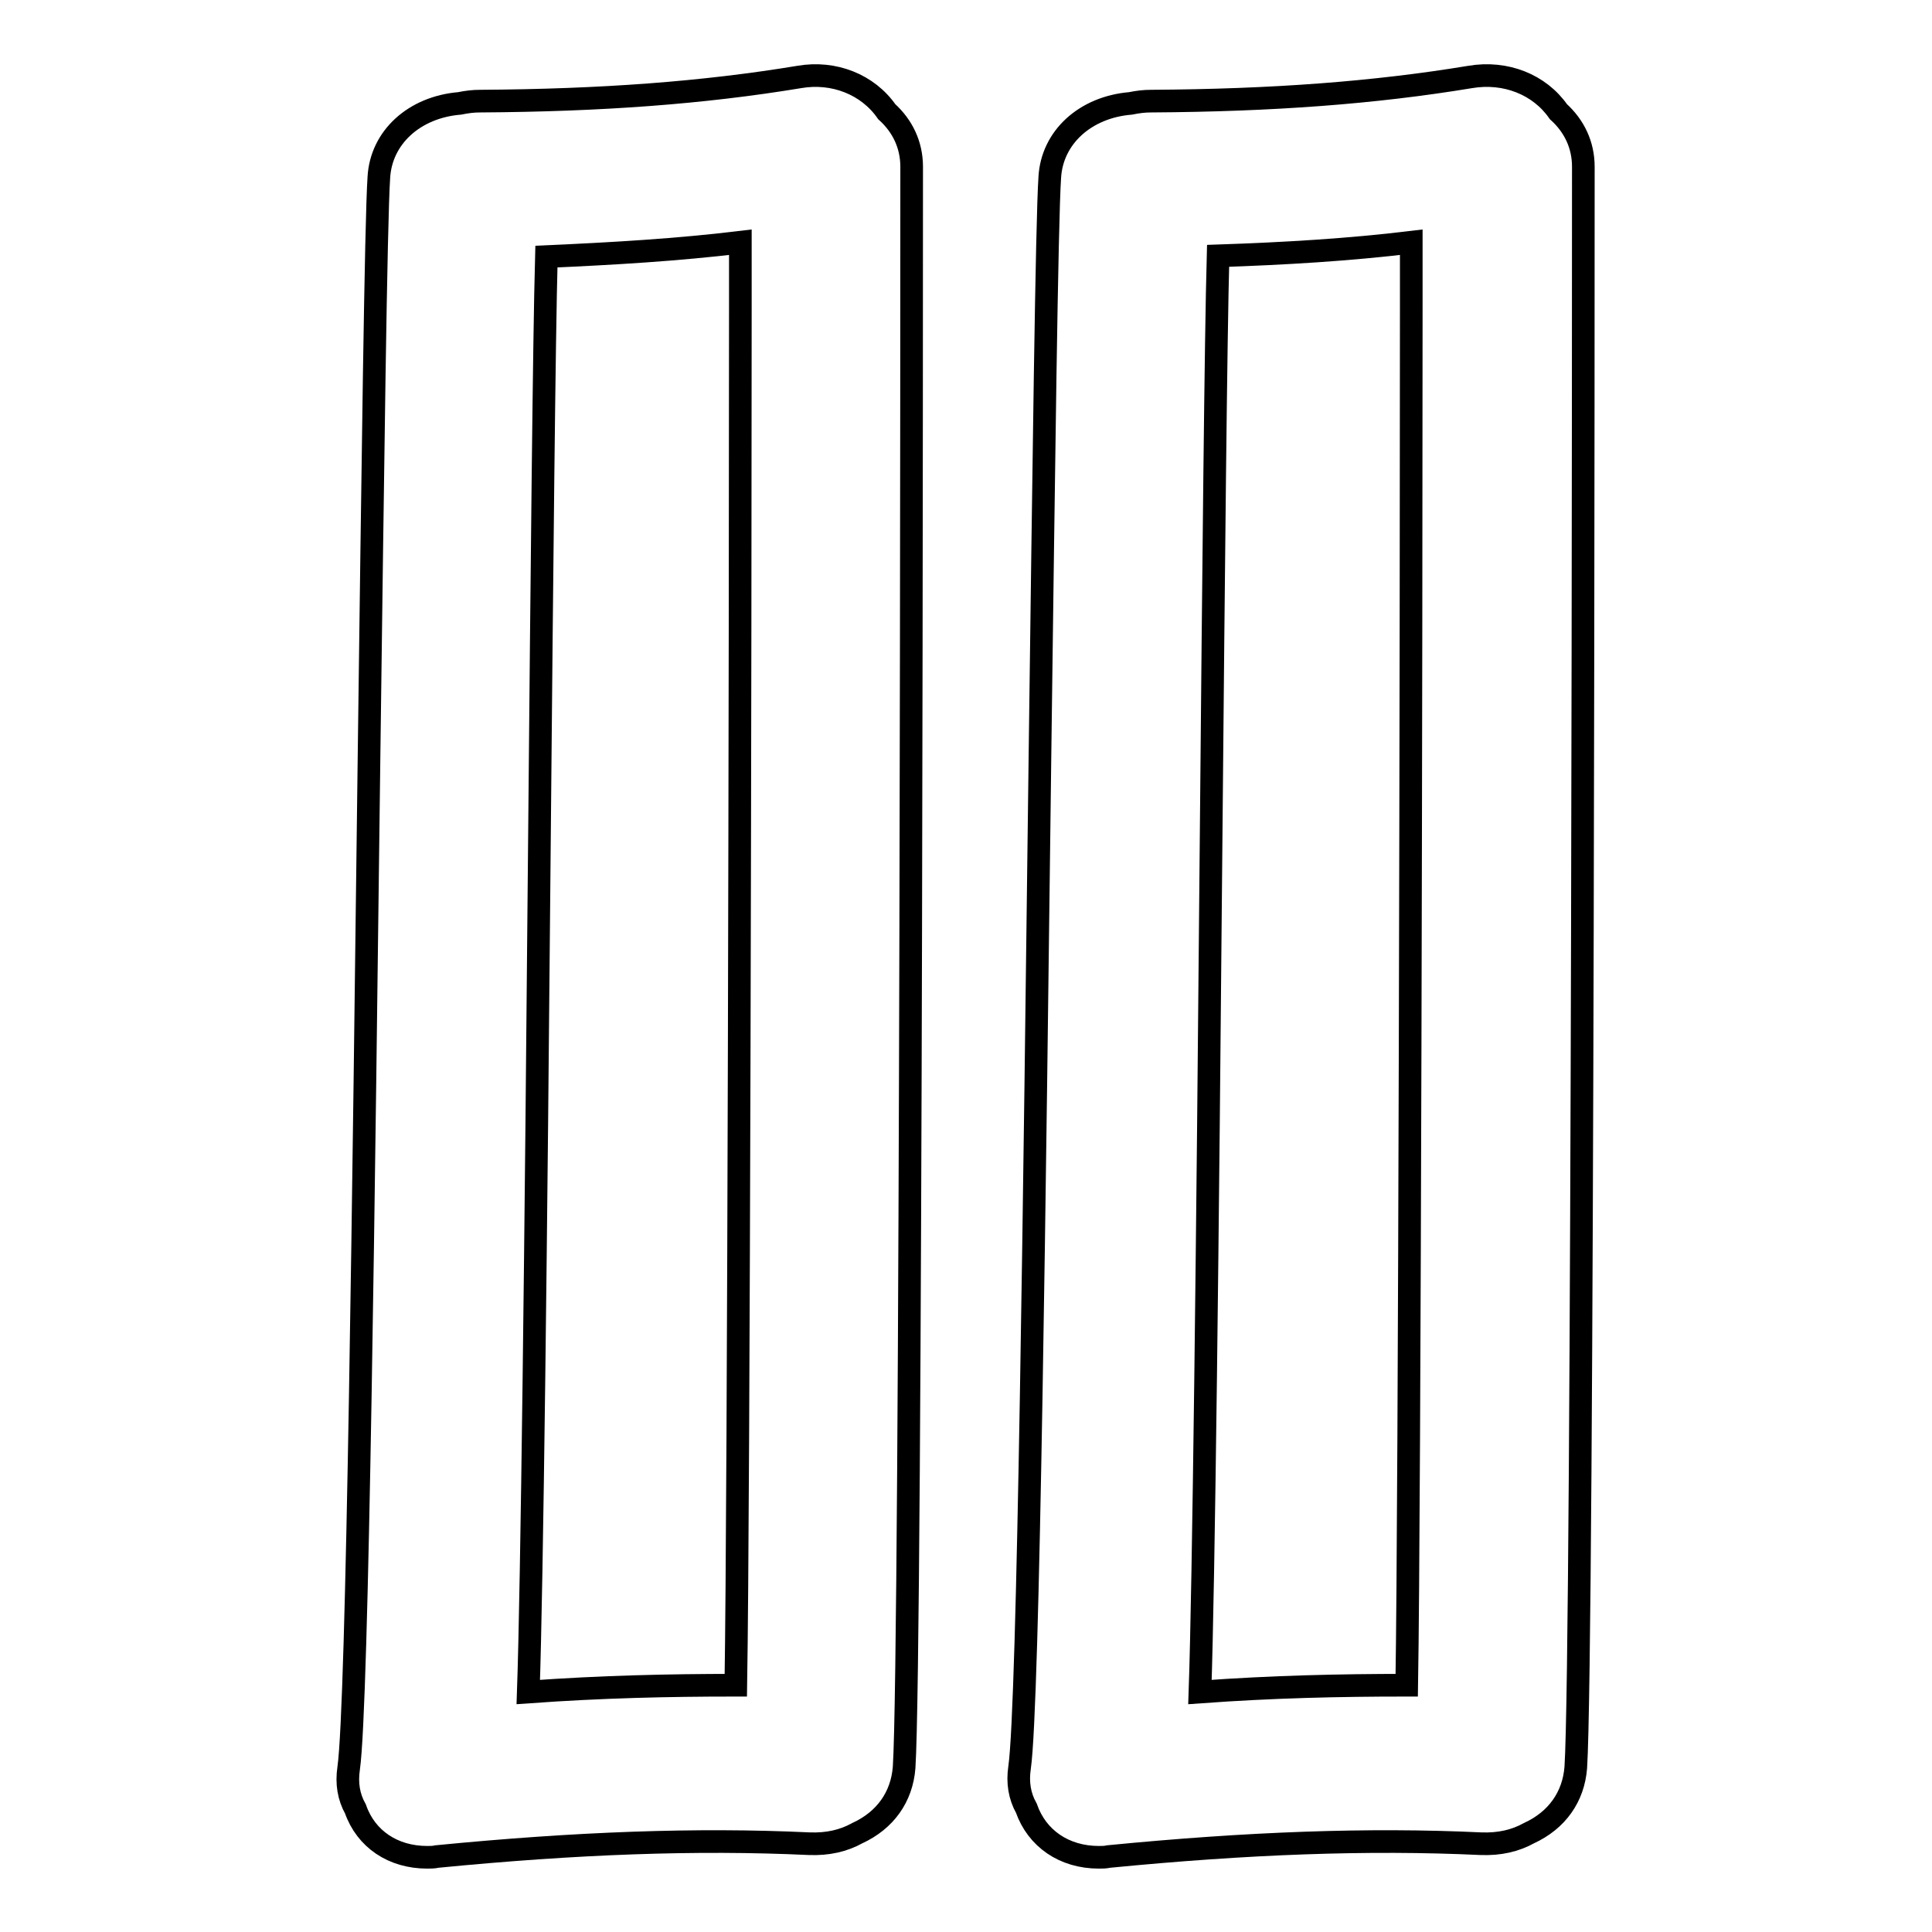
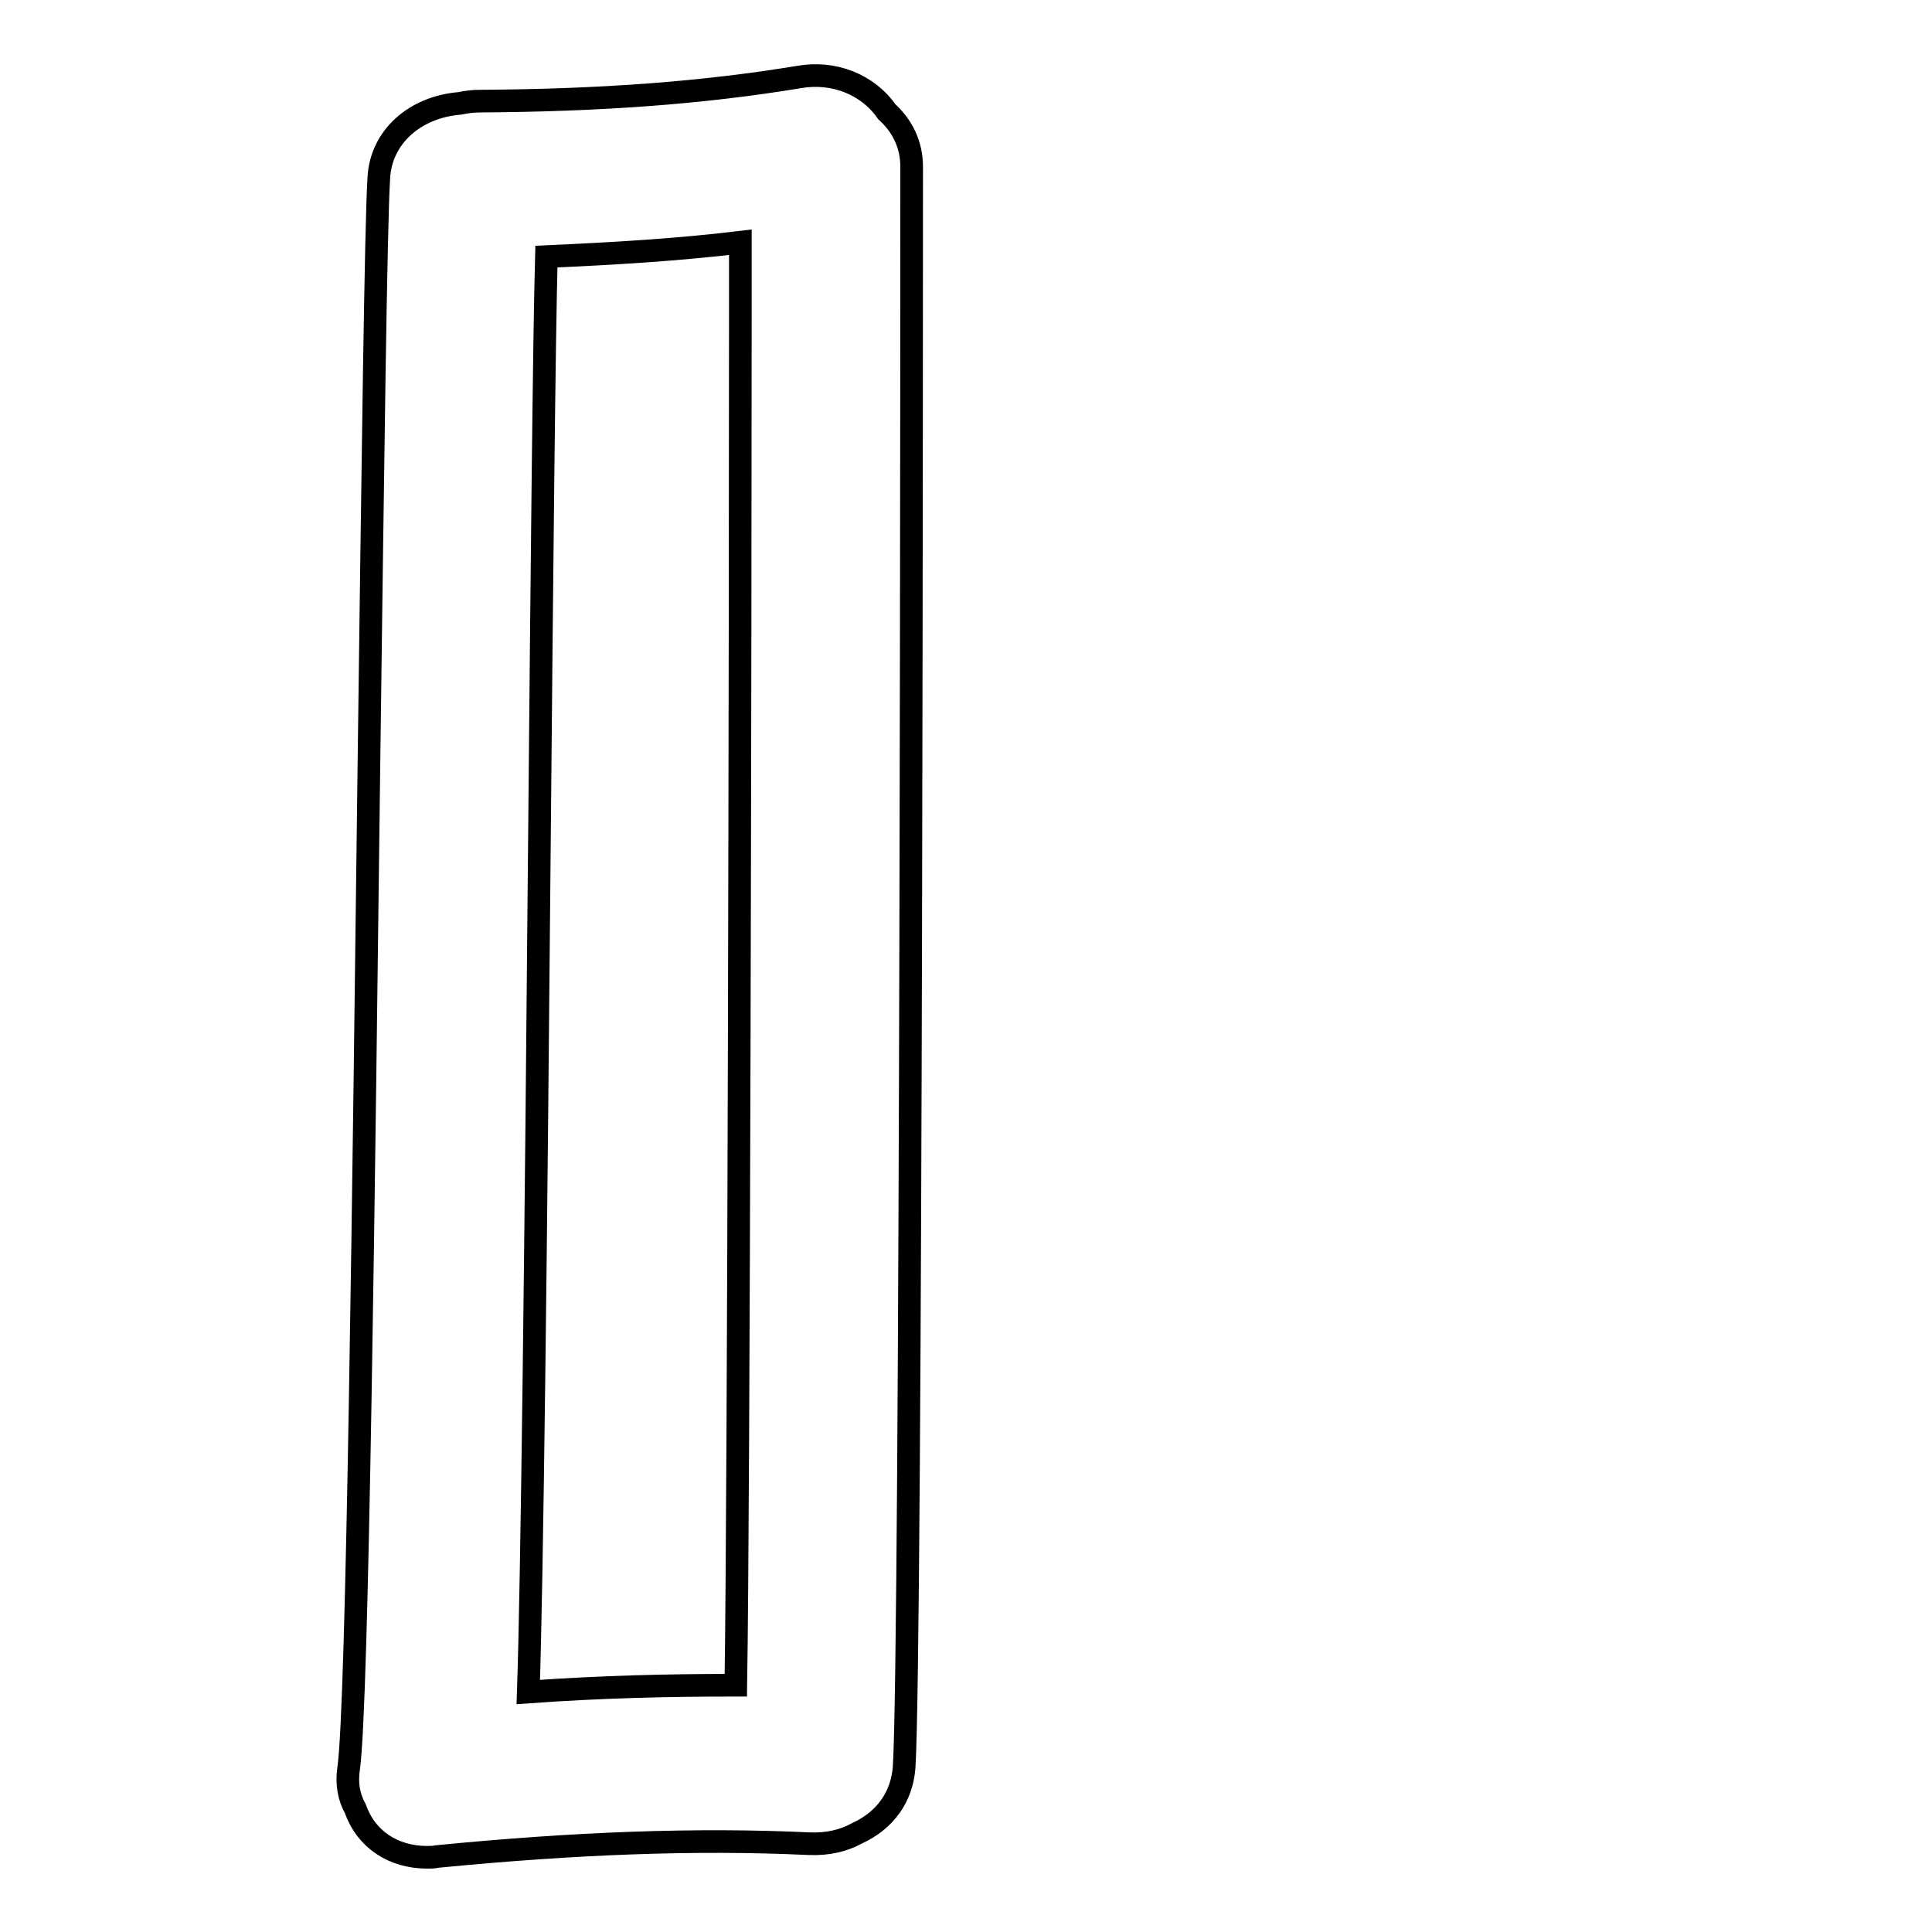
<svg xmlns="http://www.w3.org/2000/svg" version="1.1" x="0px" y="0px" viewBox="0 0 256 256" enable-background="new 0 0 256 256" xml:space="preserve">
  <g>
    <g>
      <g>
        <g>
-           <path stroke-width="3" fill-opacity="0" stroke="#000000" d="M194.8,10.2c-12.7,2.1-26.2,3.1-42.3,3.2c-0.9,0-1.7,0.1-2.7,0.3c-6,0.5-10.4,4.5-10.7,9.8c-0.4,5.9-0.8,38.7-1.3,76.7c-0.7,56-1.5,125.7-2.7,134c-0.3,2,0,3.8,0.9,5.4c1.4,4,5,6.5,9.6,6.5c0.4,0,0.9,0,1.3-0.1c18.4-1.8,34.4-2.4,49.3-1.7c2.5,0.1,4.6-0.4,6.4-1.4c3.7-1.7,5.9-4.8,6.2-8.7c1-15.2,1-210.1,1-212.1c0-2.9-1.2-5.4-3.3-7.3C204,11.2,199.5,9.4,194.8,10.2z M187,32.1l0,9c0,40.6-0.2,158.2-0.6,182.2c-8.9,0-17.8,0.2-27.4,0.9c0.5-14.5,1-57.9,1.5-115.4c0.3-32.8,0.6-64.1,0.9-74.9C170.3,33.6,178.7,33.1,187,32.1z" />
          <path stroke-width="3" fill-opacity="0" stroke="#000000" d="M105.9,10.2c-12.7,2.1-26.2,3.1-42.3,3.2c-0.9,0-1.7,0.1-2.7,0.3c-6,0.5-10.4,4.5-10.7,9.8c-0.4,5.9-0.8,38.6-1.3,76.6c-0.7,56.1-1.5,125.8-2.7,134.2c-0.3,2,0,3.8,0.9,5.4c1.4,4,5,6.4,9.5,6.4c0.4,0,0.9,0,1.3-0.1c18.4-1.8,34.4-2.4,49.3-1.7c2.5,0.1,4.6-0.4,6.4-1.4c3.7-1.7,5.9-4.8,6.2-8.7c1-15.2,1-210.1,1-212.1c0-2.9-1.2-5.4-3.3-7.3C115,11.2,110.5,9.4,105.9,10.2z M98.1,32.1l0,9.1c0,40.6-0.2,158.1-0.6,182.1c-8.9,0-17.8,0.2-27.5,0.9c0.5-14.5,1-57.8,1.5-115.3c0.3-32.8,0.6-64.1,0.9-74.9C81.4,33.6,89.8,33.1,98.1,32.1z" />
        </g>
      </g>
      <g />
      <g />
      <g />
      <g />
      <g />
      <g />
      <g />
      <g />
      <g />
      <g />
      <g />
      <g />
      <g />
      <g />
      <g />
    </g>
  </g>
</svg>